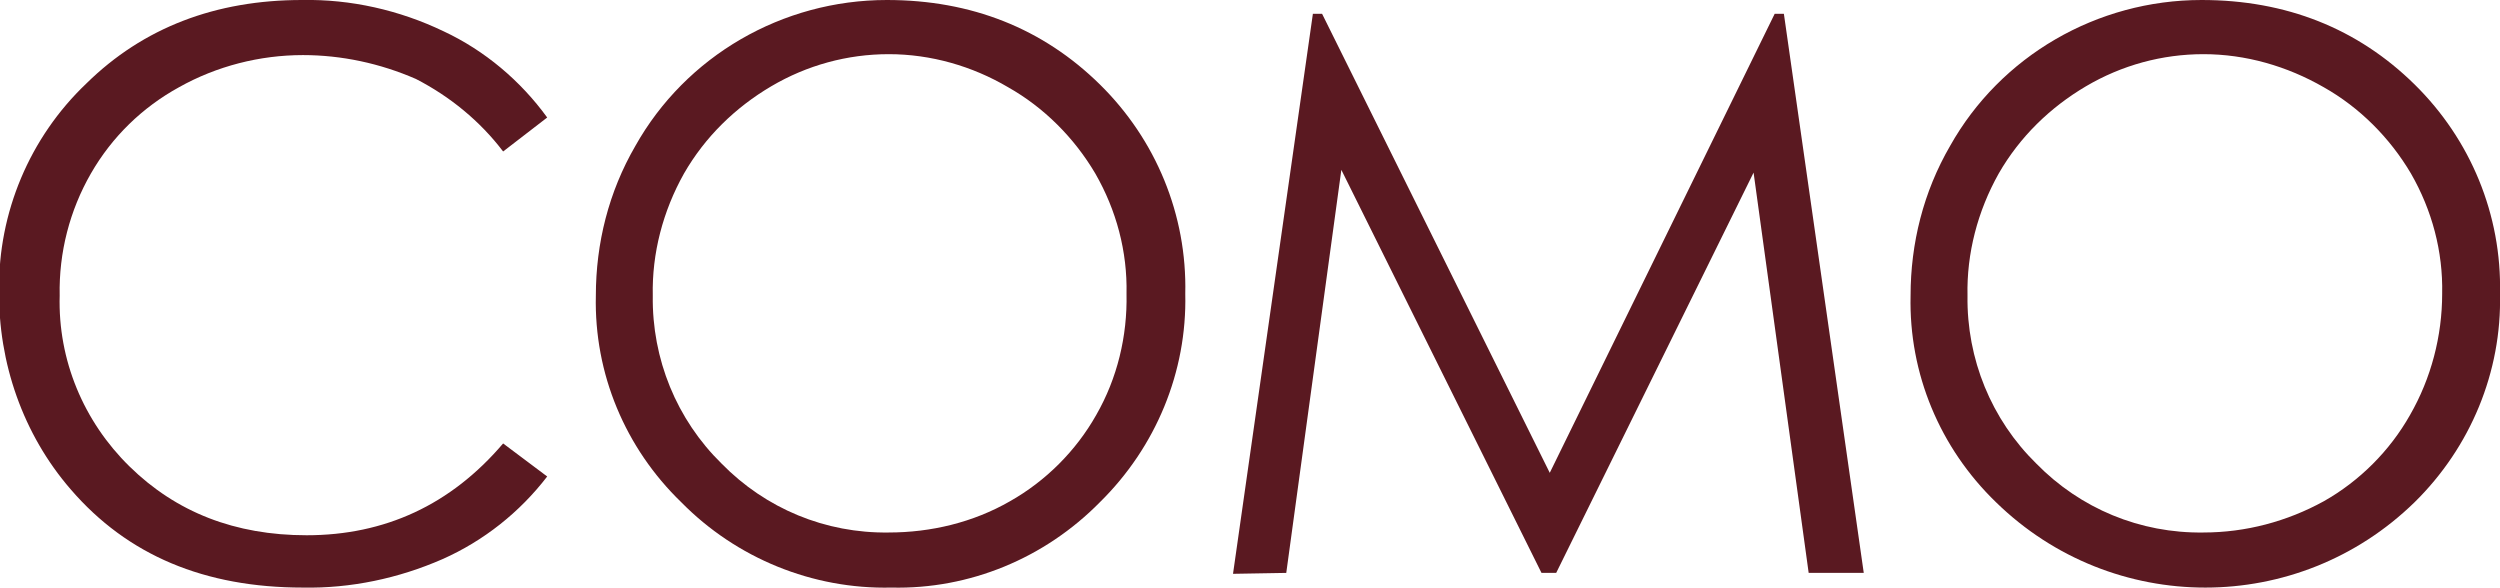
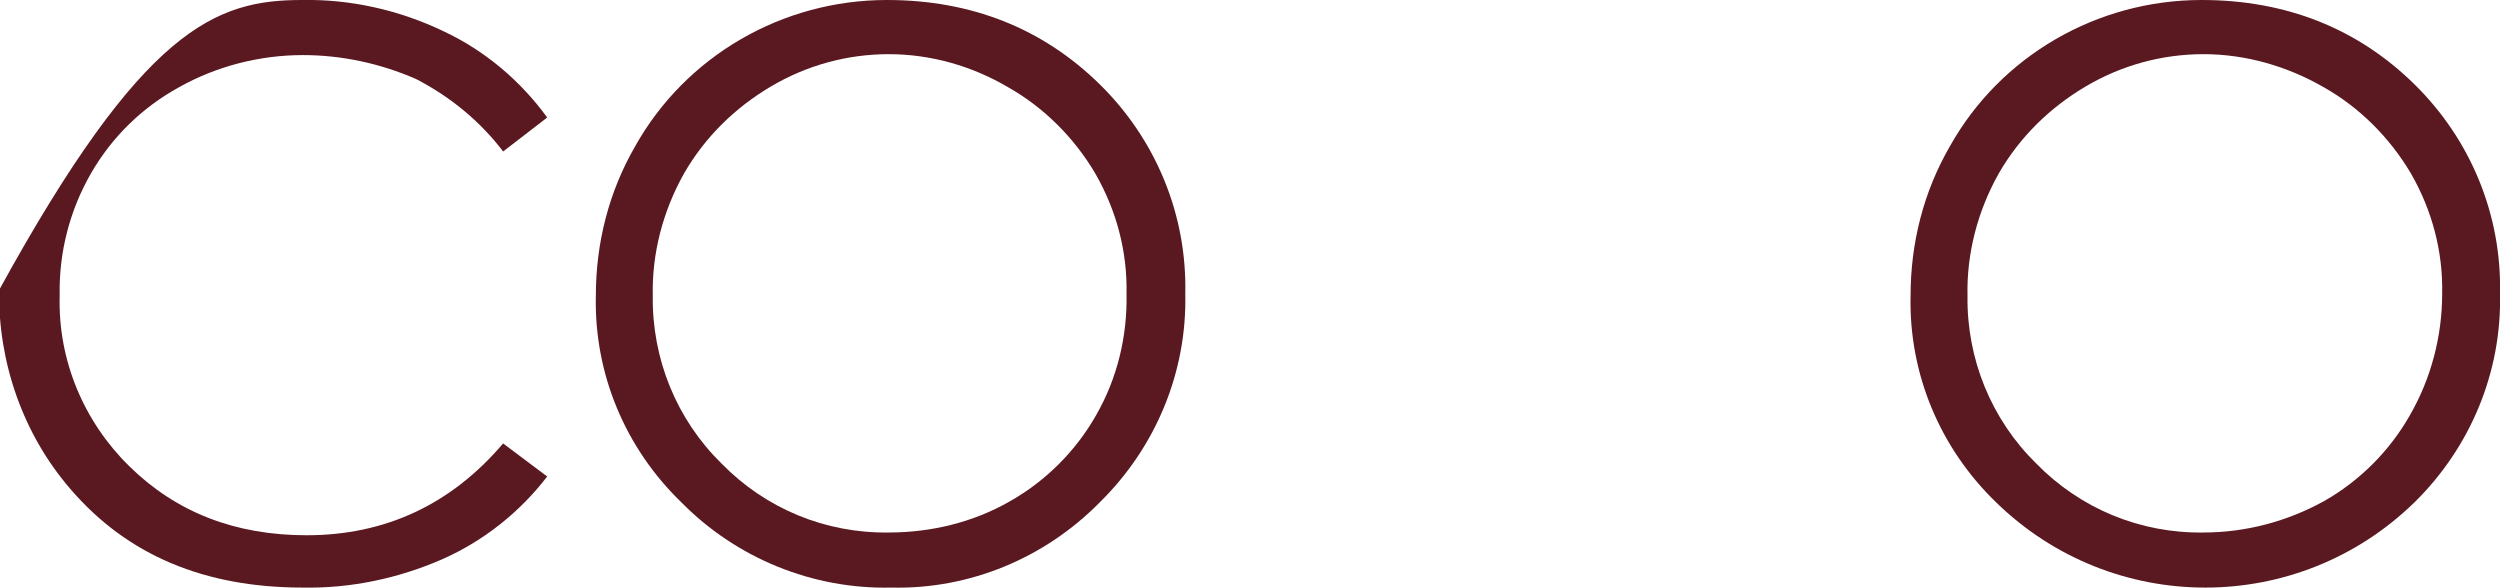
<svg xmlns="http://www.w3.org/2000/svg" version="1.1" id="图层_1" x="0px" y="0px" viewBox="0 0 272.3 64" style="enable-background:new 0 0 272.3 64;" xml:space="preserve">
  <style type="text/css">
	.st0{fill:#5A1921;}
</style>
-   <path class="st0" d="M59.6,12.8l-4.8,3.7c-2.5-3.3-5.8-6-9.5-7.9C41.4,6.9,37.2,6,33,6c-4.7,0-9.4,1.2-13.5,3.5  c-4,2.2-7.3,5.4-9.6,9.4s-3.5,8.6-3.4,13.3c-0.2,7,2.6,13.7,7.6,18.6c5.1,5,11.5,7.5,19.3,7.5c8.5,0,15.7-3.3,21.4-10l4.8,3.6  c-3,3.9-6.9,7-11.4,9C43.4,63,38.2,64.1,33,64c-10.7,0-19.1-3.5-25.3-10.7c-5.2-6-7.9-13.8-7.8-21.7C-0.2,23.2,3.2,15,9.4,9.1  C15.6,3,23.5,0,32.9,0c5.3-0.1,10.6,1.1,15.4,3.4C52.8,5.5,56.7,8.8,59.6,12.8z" />
+   <path class="st0" d="M59.6,12.8l-4.8,3.7c-2.5-3.3-5.8-6-9.5-7.9C41.4,6.9,37.2,6,33,6c-4.7,0-9.4,1.2-13.5,3.5  c-4,2.2-7.3,5.4-9.6,9.4s-3.5,8.6-3.4,13.3c-0.2,7,2.6,13.7,7.6,18.6c5.1,5,11.5,7.5,19.3,7.5c8.5,0,15.7-3.3,21.4-10l4.8,3.6  c-3,3.9-6.9,7-11.4,9C43.4,63,38.2,64.1,33,64c-10.7,0-19.1-3.5-25.3-10.7c-5.2-6-7.9-13.8-7.8-21.7C15.6,3,23.5,0,32.9,0c5.3-0.1,10.6,1.1,15.4,3.4C52.8,5.5,56.7,8.8,59.6,12.8z" />
  <path class="st0" d="M96.6,0c9.2,0,17,3.1,23.2,9.2c6.1,6,9.5,14.2,9.3,22.8c0.2,8.5-3.2,16.7-9.3,22.7c-6,6.1-14.2,9.5-22.7,9.3  c-8.6,0.2-16.9-3.2-22.9-9.3c-6.1-5.9-9.5-14-9.3-22.5c0-5.7,1.4-11.3,4.3-16.3C74.7,6.1,85.2,0,96.6,0z M96.8,5.9  c-4.5,0-8.9,1.2-12.8,3.5s-7.2,5.5-9.5,9.5c-2.3,4.1-3.5,8.7-3.4,13.3c-0.1,6.9,2.6,13.5,7.5,18.3c4.8,4.9,11.3,7.6,18.2,7.5  c4.6,0,9.2-1.1,13.2-3.4c3.9-2.2,7.2-5.5,9.4-9.4c2.3-4,3.4-8.6,3.3-13.2c0.1-4.6-1.1-9.1-3.4-13.1c-2.3-3.9-5.6-7.2-9.5-9.4  C105.9,7.2,101.4,5.9,96.8,5.9z" />
-   <path class="st0" d="M134.3,62.5l8.7-61h1l24.8,50l24.5-50h1l8.7,60.9h-6l-6-43.6l-21.5,43.6h-1.6l-21.8-43.9l-6,43.9L134.3,62.5  L134.3,62.5z" />
  <path class="st0" d="M239.8,0c9.2,0,17,3.1,23.2,9.2c6.1,6,9.5,14.2,9.3,22.8c0.2,8.5-3.2,16.7-9.3,22.7  c-12.7,12.4-32.9,12.4-45.6,0c-6.1-5.9-9.5-14-9.3-22.5c0-5.7,1.4-11.3,4.3-16.3C217.9,6.1,228.4,0,239.8,0z M240,5.9  c-4.5,0-8.9,1.2-12.8,3.5c-3.9,2.3-7.2,5.5-9.5,9.5c-2.3,4.1-3.5,8.7-3.4,13.3c-0.1,6.9,2.6,13.5,7.5,18.3  c4.8,4.9,11.3,7.6,18.2,7.5c4.6,0,9.1-1.2,13.1-3.4c3.9-2.2,7.2-5.5,9.4-9.4c2.3-4,3.5-8.6,3.5-13.2c0.1-4.6-1.1-9.1-3.4-13.1  c-2.3-3.9-5.6-7.2-9.5-9.4C249.1,7.2,244.6,5.9,240,5.9z" />
</svg>